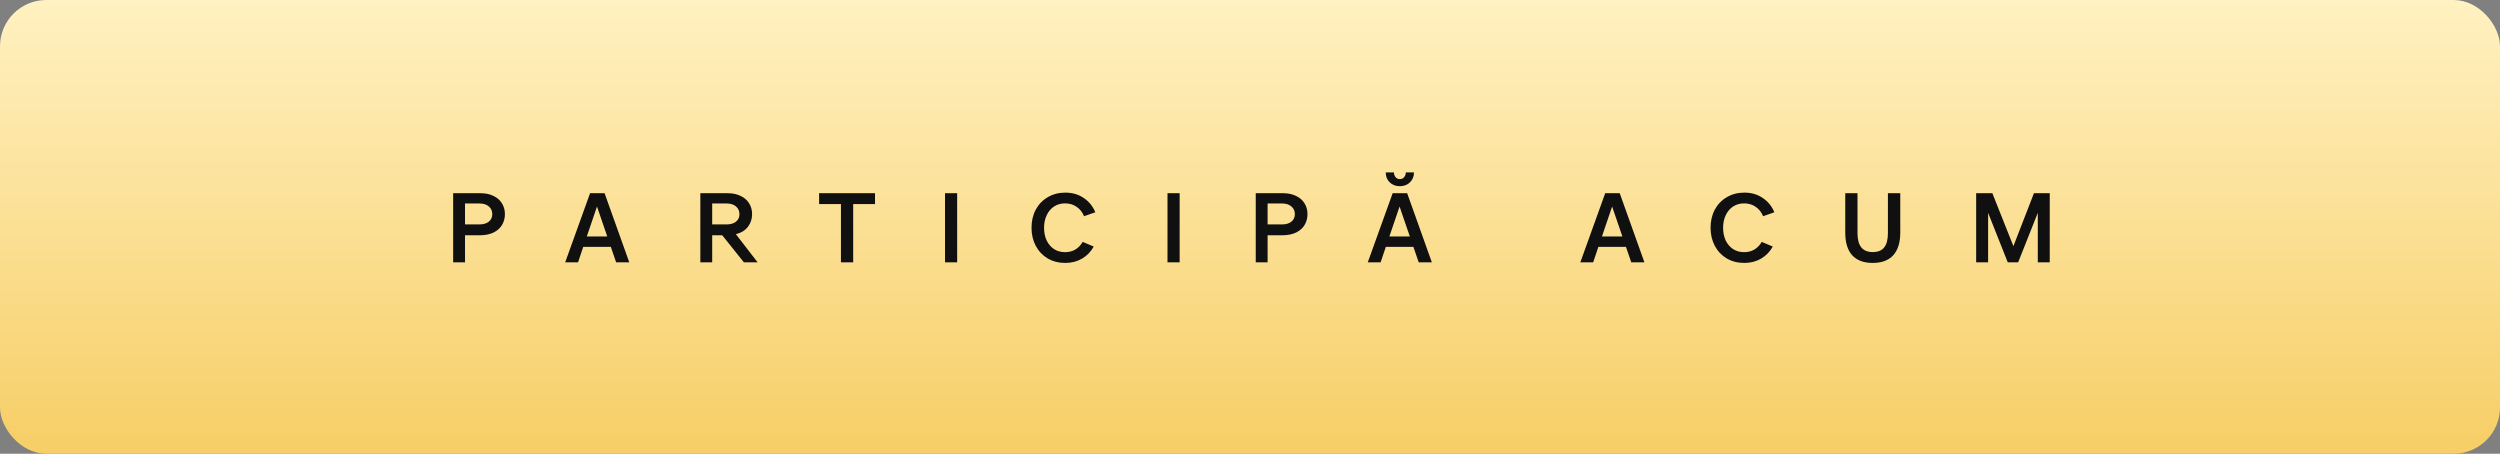
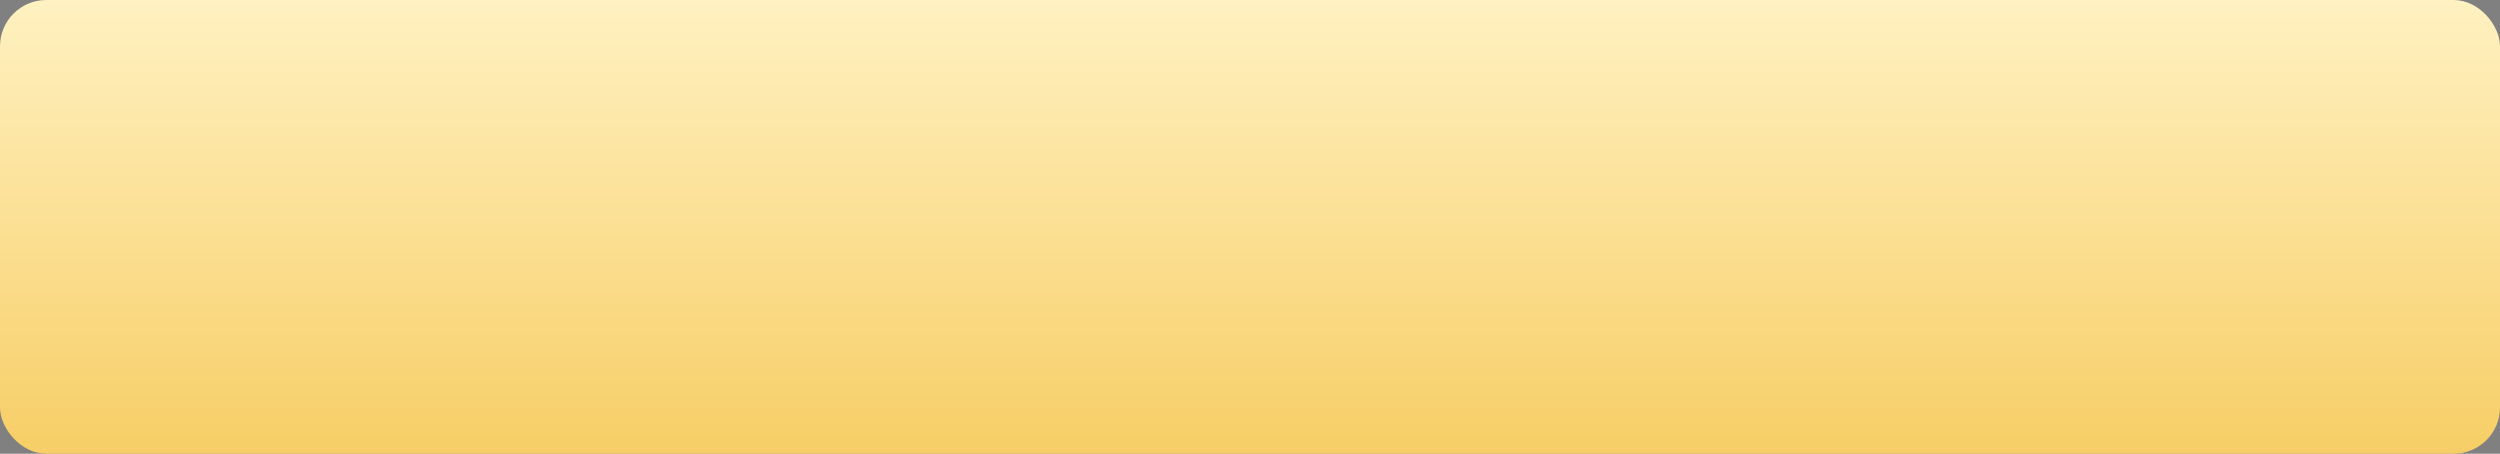
<svg xmlns="http://www.w3.org/2000/svg" width="810" height="147" viewBox="0 0 810 147" fill="none">
  <rect x="0" y="0" width="810" height="147" fill="#808080" stroke="none" />
  <rect width="810" height="147" rx="15" fill="url(#paint0_linear_4542_885)" />
-   <path d="M146.824 62.6H155.688C157.267 62.6 158.653 62.888 159.848 63.464C161.043 64.019 161.96 64.808 162.6 65.832C163.261 66.856 163.592 68.04 163.592 69.384C163.592 70.664 163.283 71.827 162.664 72.872C162.067 73.896 161.149 74.717 159.912 75.336C158.675 75.933 157.16 76.232 155.368 76.232H150.664V85H146.824V62.6ZM155.336 72.712C156.616 72.712 157.629 72.413 158.376 71.816C159.123 71.219 159.496 70.408 159.496 69.384C159.496 68.339 159.123 67.507 158.376 66.888C157.629 66.248 156.627 65.928 155.368 65.928H150.664V72.712H155.336ZM183.119 85L191.183 62.6H195.887L203.887 85H199.631L197.903 79.976H188.975L187.279 85H183.119ZM196.751 76.616L193.423 66.92L190.127 76.616H196.751ZM226.91 62.6H235.774C237.353 62.6 238.74 62.888 239.934 63.464C241.129 64.019 242.046 64.808 242.686 65.832C243.348 66.856 243.678 68.04 243.678 69.384C243.678 70.941 243.23 72.307 242.334 73.48C241.438 74.653 240.137 75.453 238.43 75.88L245.47 85H241.022L234.014 76.232H230.75V85H226.91V62.6ZM235.422 72.712C236.702 72.712 237.716 72.413 238.462 71.816C239.209 71.219 239.582 70.408 239.582 69.384C239.582 68.339 239.209 67.507 238.462 66.888C237.716 66.248 236.713 65.928 235.454 65.928H230.75V72.712H235.422ZM272.464 66.12H265.392V62.6H283.504V66.12H276.432V85H272.464V66.12ZM306.184 62.6H310.12V85H306.184V62.6ZM345.156 85.192C343.001 85.192 341.092 84.701 339.428 83.72C337.785 82.739 336.505 81.384 335.588 79.656C334.671 77.928 334.212 75.976 334.212 73.8C334.212 71.603 334.671 69.64 335.588 67.912C336.527 66.184 337.828 64.84 339.492 63.88C341.156 62.899 343.044 62.408 345.156 62.408C347.439 62.408 349.423 62.984 351.108 64.136C352.815 65.267 354.073 66.813 354.884 68.776L351.236 70.056C350.703 68.755 349.903 67.741 348.836 67.016C347.769 66.269 346.521 65.896 345.092 65.896C343.748 65.896 342.564 66.227 341.54 66.888C340.516 67.549 339.716 68.488 339.14 69.704C338.564 70.899 338.276 72.264 338.276 73.8C338.276 75.336 338.553 76.701 339.108 77.896C339.684 79.091 340.484 80.029 341.508 80.712C342.553 81.373 343.748 81.704 345.092 81.704C346.329 81.704 347.439 81.416 348.42 80.84C349.401 80.243 350.191 79.421 350.788 78.376L354.372 79.88C353.455 81.544 352.196 82.845 350.596 83.784C348.996 84.723 347.183 85.192 345.156 85.192ZM378.27 62.6H382.206V85H378.27V62.6ZM406.86 62.6H415.724C417.303 62.6 418.69 62.888 419.884 63.464C421.079 64.019 421.996 64.808 422.636 65.832C423.298 66.856 423.628 68.04 423.628 69.384C423.628 70.664 423.319 71.827 422.7 72.872C422.103 73.896 421.186 74.717 419.948 75.336C418.711 75.933 417.196 76.232 415.404 76.232H410.7V85H406.86V62.6ZM415.372 72.712C416.652 72.712 417.666 72.413 418.412 71.816C419.159 71.219 419.532 70.408 419.532 69.384C419.532 68.339 419.159 67.507 418.412 66.888C417.666 66.248 416.663 65.928 415.404 65.928H410.7V72.712H415.372ZM443.155 85L451.219 62.6H455.923L463.923 85H459.667L457.939 79.976H449.011L447.315 85H443.155ZM456.787 76.616L453.459 66.92L450.163 76.616H456.787ZM453.555 60.328C452.211 60.328 451.113 59.912 450.259 59.08C449.406 58.248 448.979 57.171 448.979 55.848H451.635C451.635 56.467 451.817 56.989 452.179 57.416C452.542 57.821 453.001 58.024 453.555 58.024C454.11 58.024 454.569 57.821 454.931 57.416C455.294 56.989 455.475 56.467 455.475 55.848H458.131C458.131 57.149 457.694 58.227 456.819 59.08C455.966 59.912 454.878 60.328 453.555 60.328ZM512.023 85L520.087 62.6H524.791L532.791 85H528.535L526.807 79.976H517.879L516.183 85H512.023ZM525.655 76.616L522.327 66.92L519.031 76.616H525.655ZM565.165 85.192C563.01 85.192 561.101 84.701 559.437 83.72C557.794 82.739 556.514 81.384 555.597 79.656C554.679 77.928 554.221 75.976 554.221 73.8C554.221 71.603 554.679 69.64 555.597 67.912C556.535 66.184 557.837 64.84 559.501 63.88C561.165 62.899 563.053 62.408 565.165 62.408C567.447 62.408 569.431 62.984 571.117 64.136C572.823 65.267 574.082 66.813 574.893 68.776L571.245 70.056C570.711 68.755 569.911 67.741 568.845 67.016C567.778 66.269 566.53 65.896 565.101 65.896C563.757 65.896 562.573 66.227 561.549 66.888C560.525 67.549 559.725 68.488 559.149 69.704C558.573 70.899 558.285 72.264 558.285 73.8C558.285 75.336 558.562 76.701 559.117 77.896C559.693 79.091 560.493 80.029 561.517 80.712C562.562 81.373 563.757 81.704 565.101 81.704C566.338 81.704 567.447 81.416 568.429 80.84C569.41 80.243 570.199 79.421 570.797 78.376L574.381 79.88C573.463 81.544 572.205 82.845 570.605 83.784C569.005 84.723 567.191 85.192 565.165 85.192ZM606.758 85.192C603.836 85.192 601.617 84.36 600.102 82.696C598.609 81.032 597.862 78.589 597.862 75.368V62.6H601.83V75.592C601.83 79.645 603.473 81.672 606.758 81.672C608.444 81.672 609.681 81.171 610.47 80.168C611.281 79.144 611.686 77.619 611.686 75.592V62.6H615.686V75.368C615.686 78.568 614.929 81.011 613.414 82.696C611.9 84.36 609.681 85.192 606.758 85.192ZM640.277 62.6H645.525L652.341 79.752L658.997 62.6H664.117V85H660.245V68.968L653.877 85H650.517L644.149 68.968V85H640.277V62.6Z" fill="#101010" />
  <defs>
    <linearGradient id="paint0_linear_4542_885" x1="405" y1="0" x2="405" y2="147" gradientUnits="userSpaceOnUse">
      <stop stop-color="#FFF1C1" />
      <stop offset="1" stop-color="#F7CE66" />
    </linearGradient>
  </defs>
</svg>